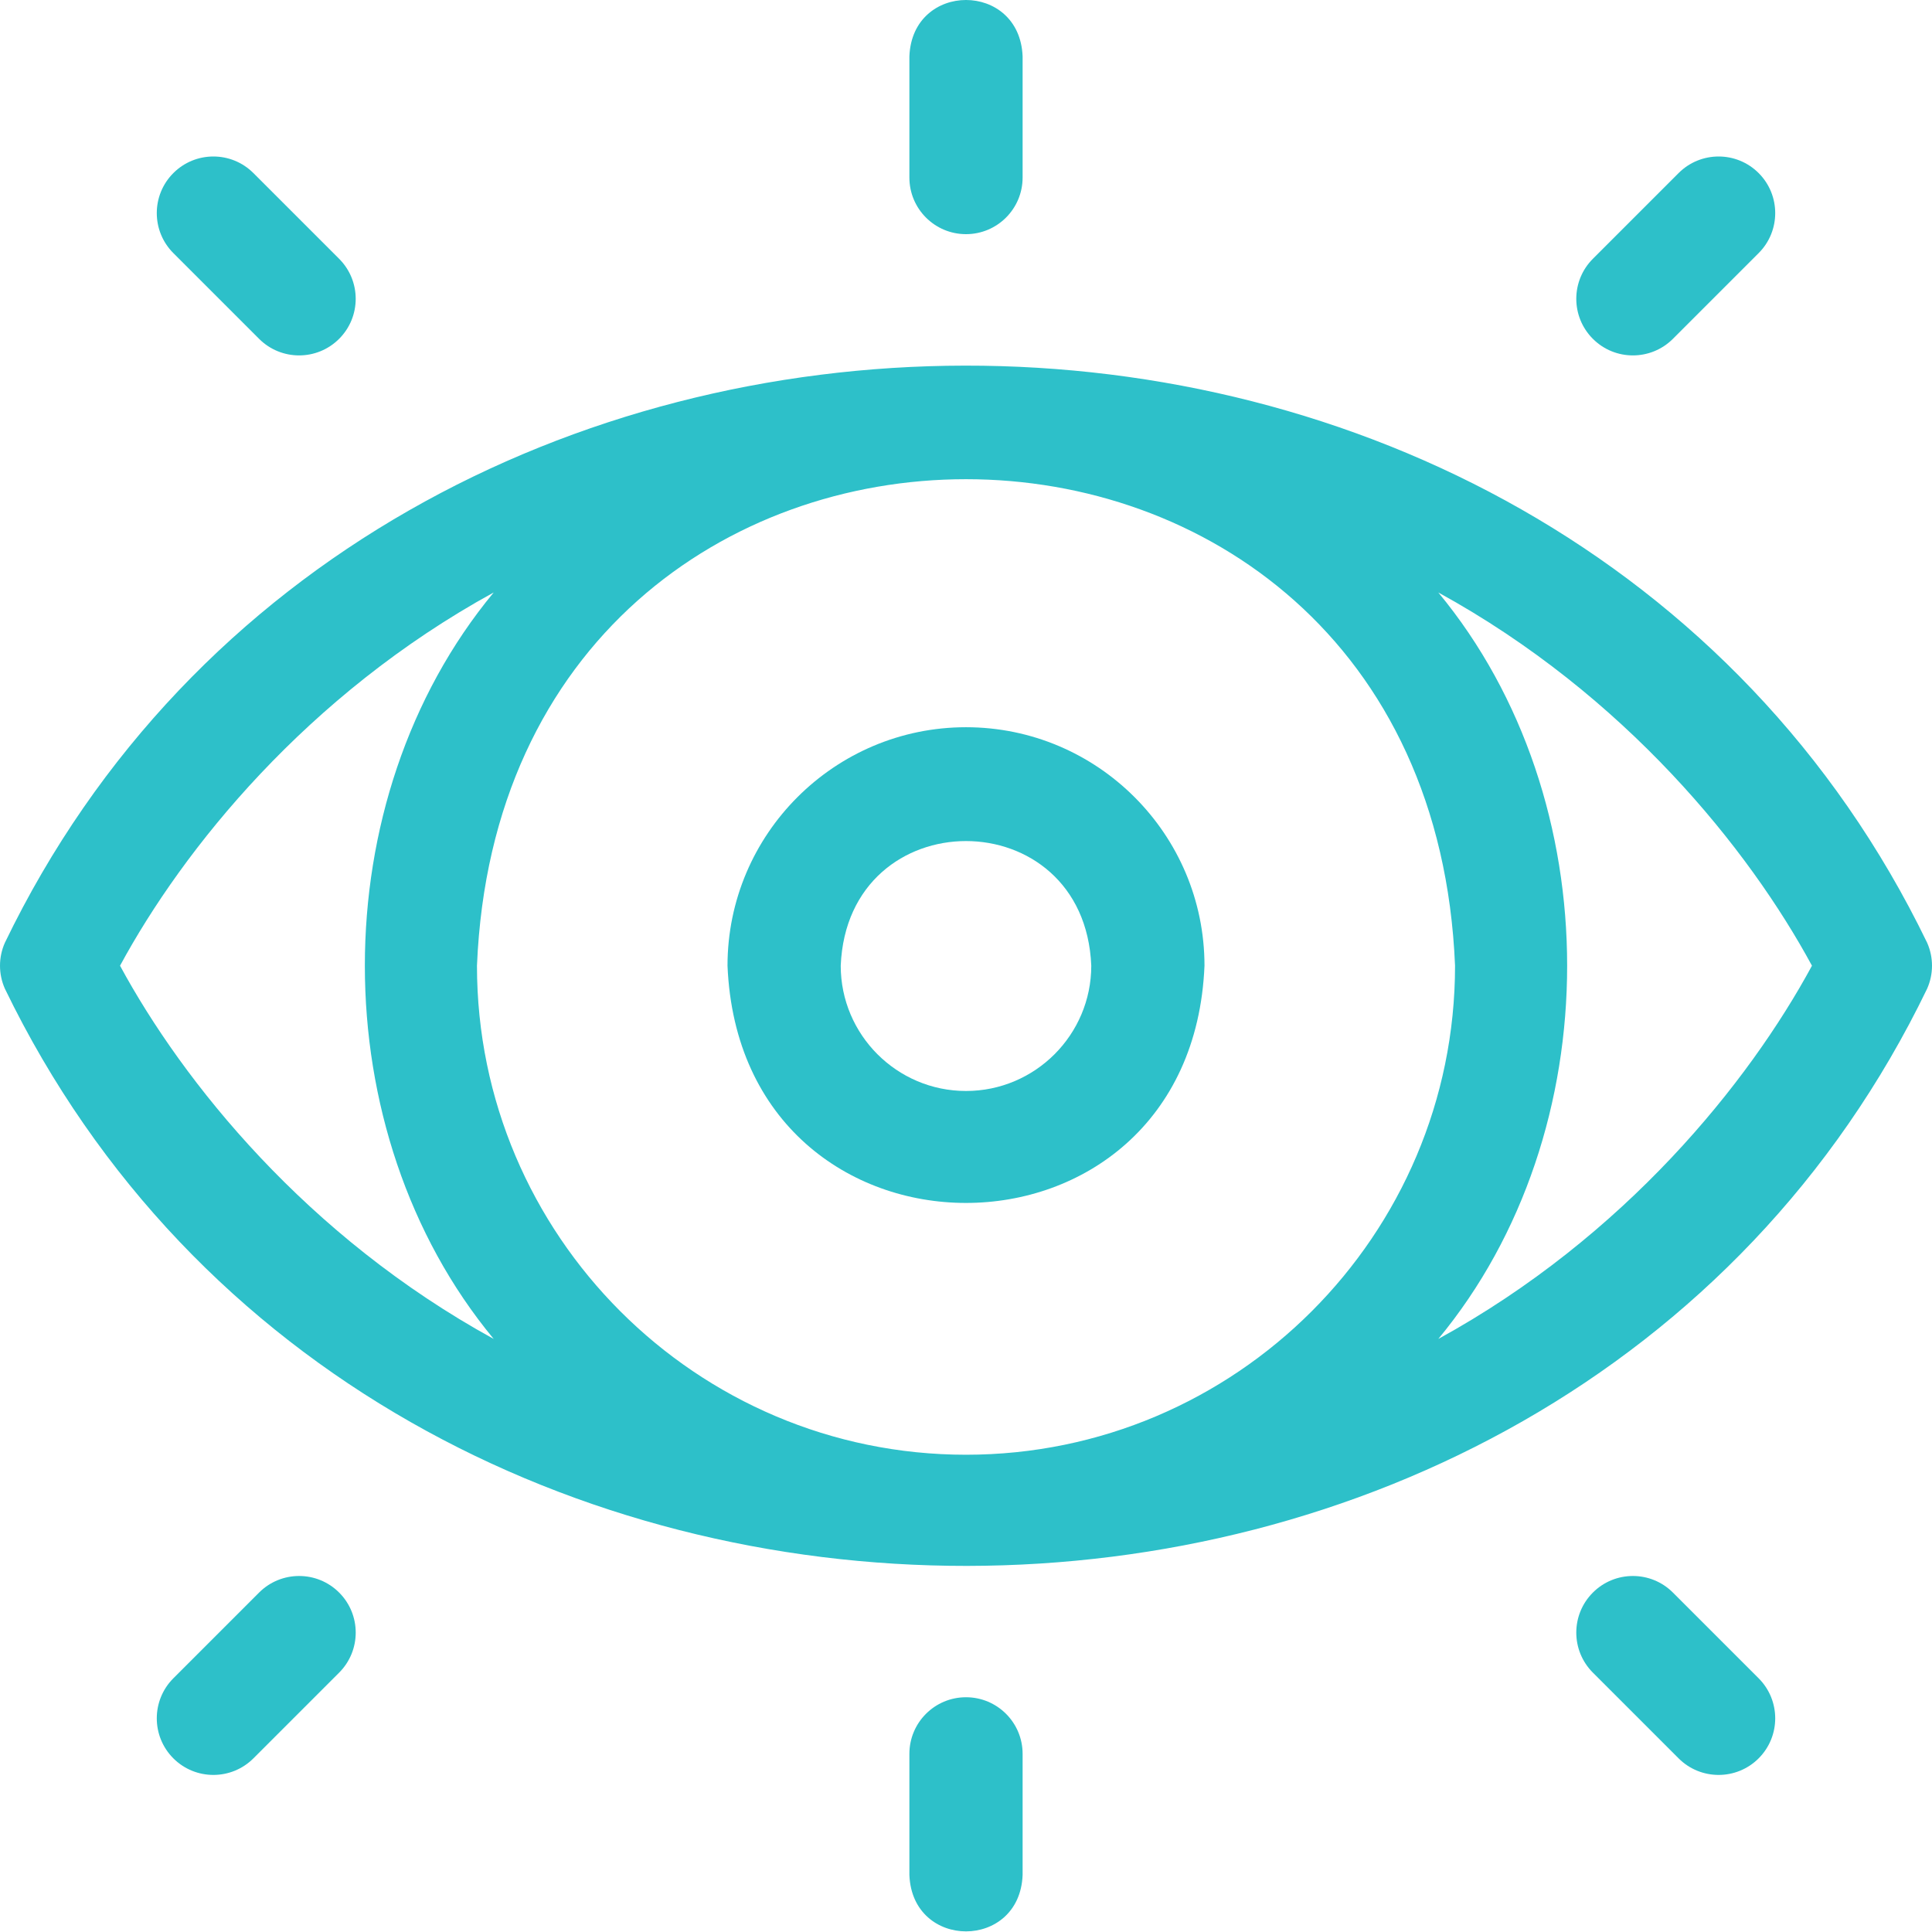
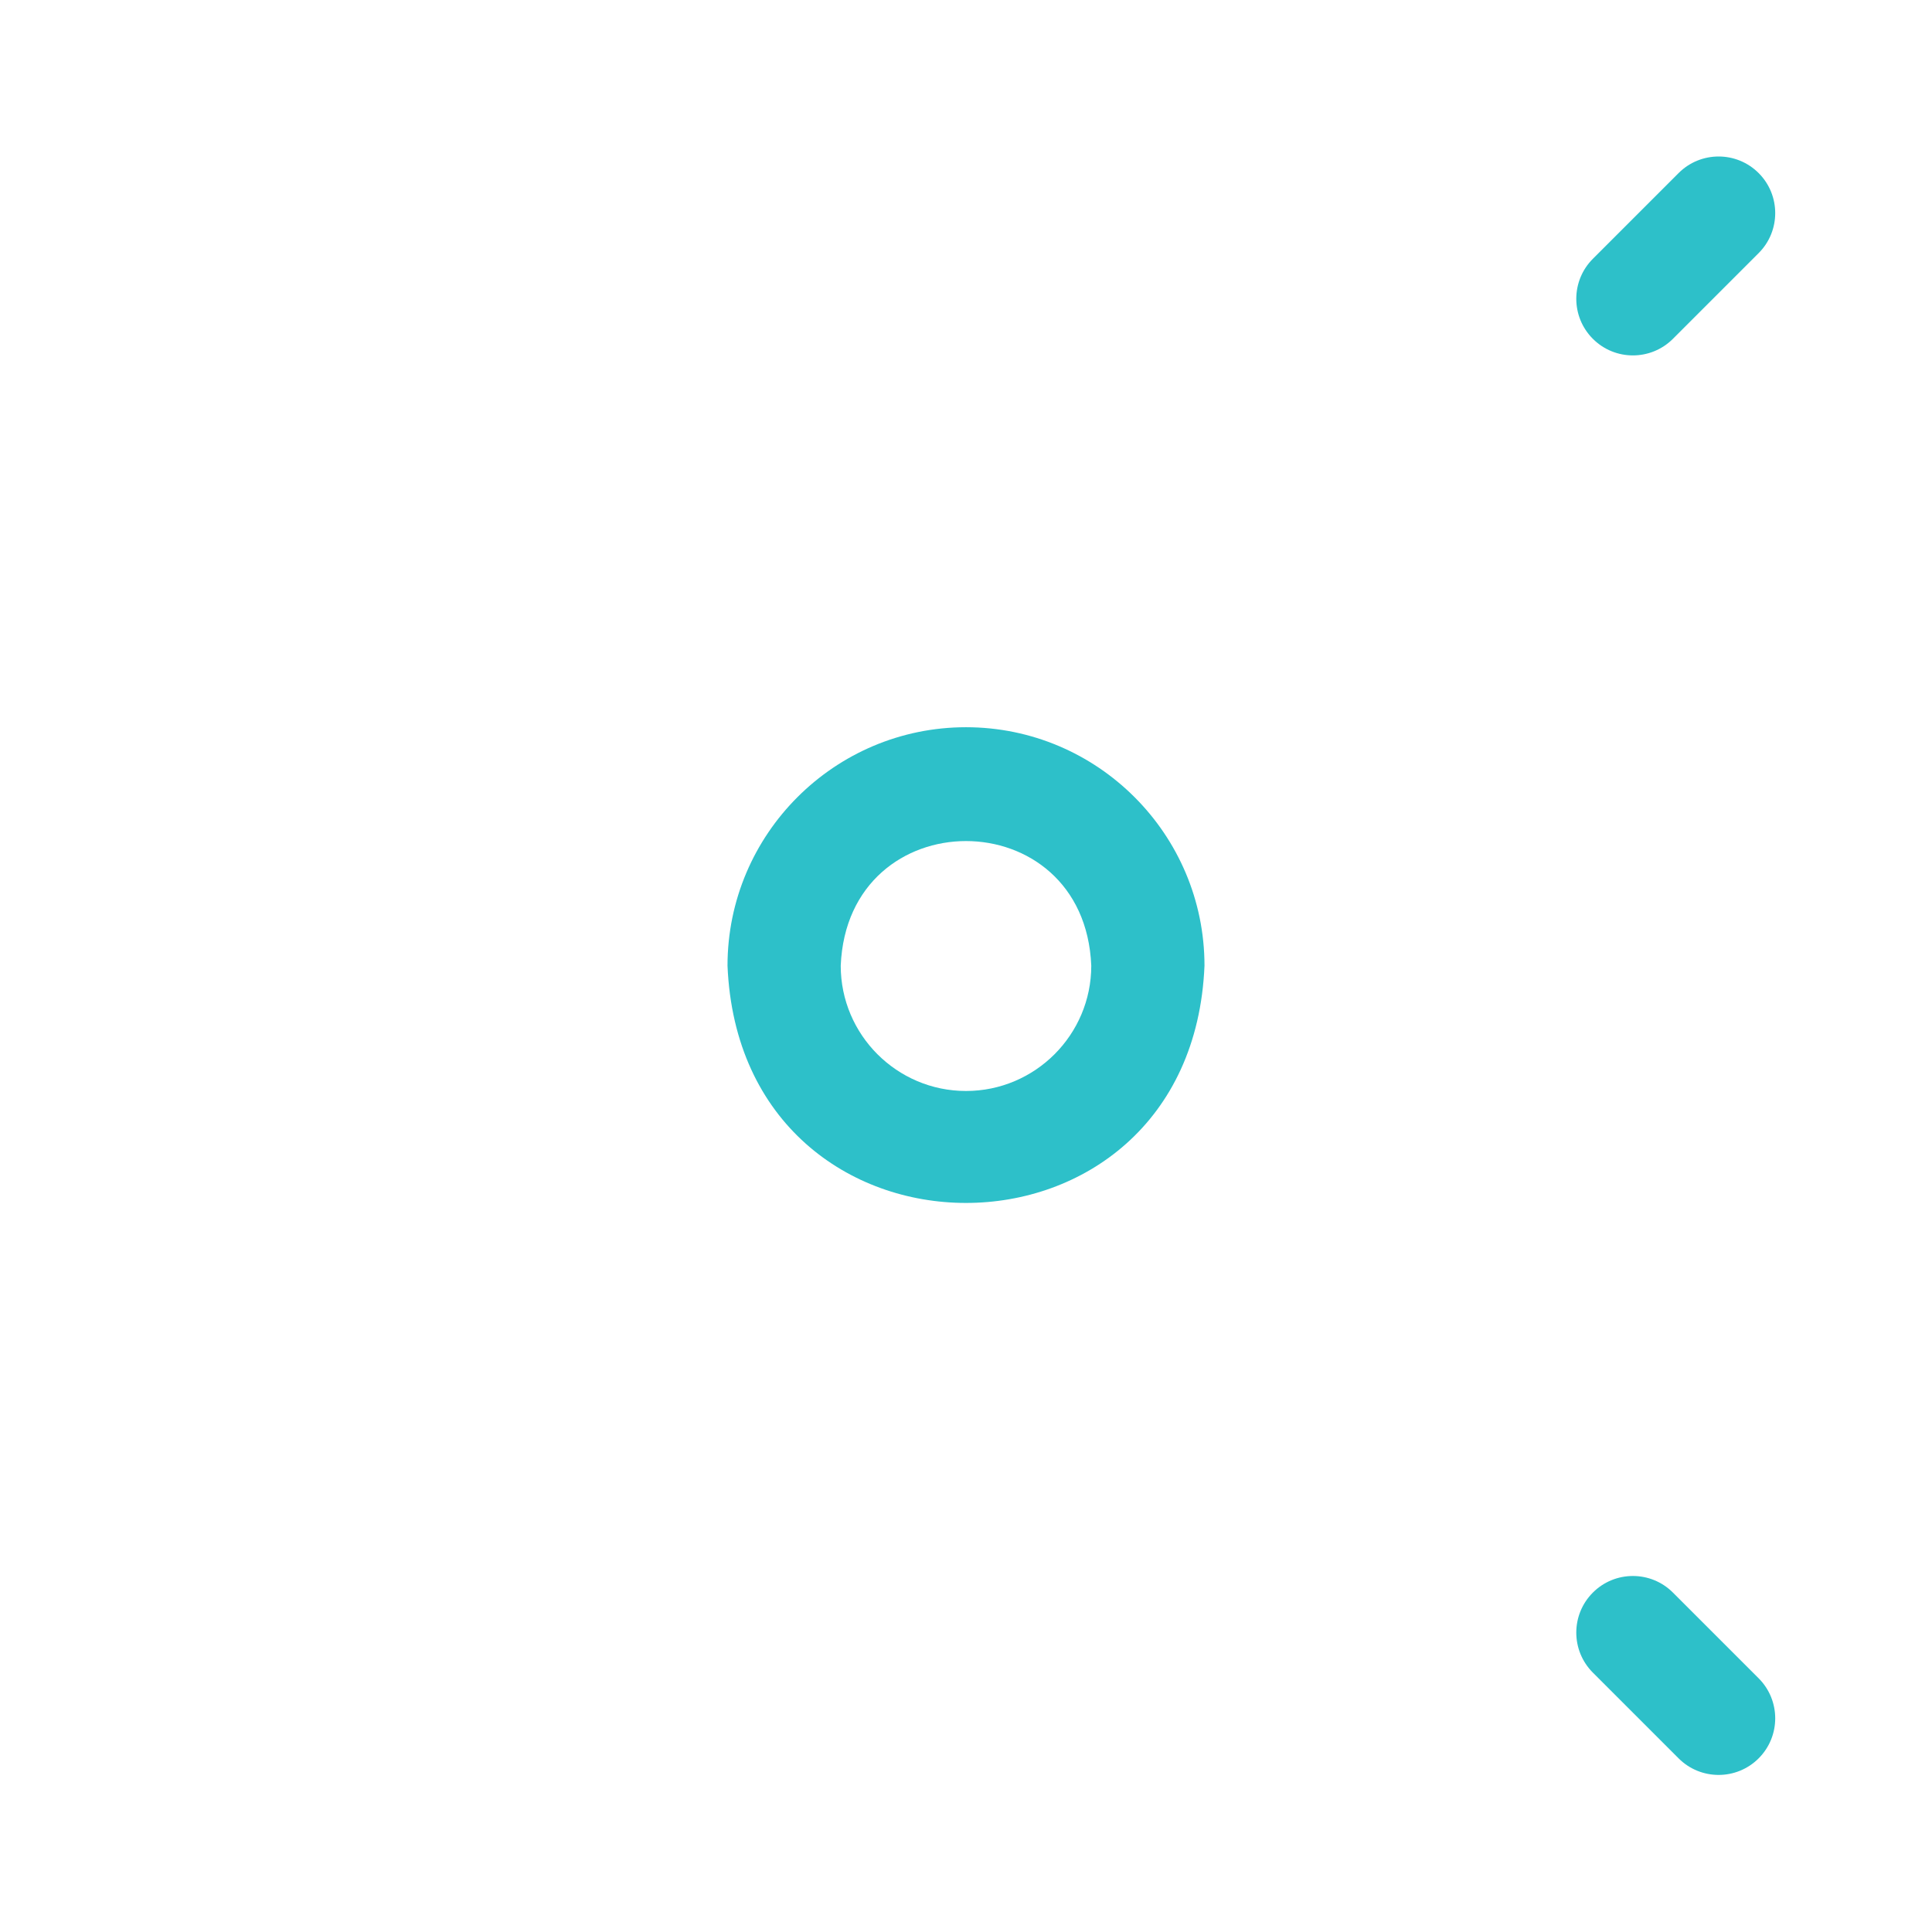
<svg xmlns="http://www.w3.org/2000/svg" width="100" height="100" viewBox="0 0 100 100" fill="none">
-   <path d="M99.748 48.795C80.416 8.866 19.423 9.07 0.253 48.795C-0.084 49.552 -0.084 50.417 0.253 51.175C19.579 91.095 80.556 90.924 99.748 51.175C100.084 50.417 100.084 49.552 99.748 48.795ZM6.213 49.985C9.483 43.943 15.886 35.968 25.554 30.666C16.661 41.4 16.663 58.572 25.554 69.303C15.868 63.991 9.472 56.006 6.213 49.985ZM50 75.297C36.043 75.297 24.688 63.942 24.688 49.985C26.078 16.404 73.927 16.414 75.313 49.985C75.313 63.942 63.958 75.297 50 75.297ZM74.446 69.304C83.339 58.57 83.338 41.398 74.446 30.666C84.133 35.978 90.528 43.964 93.787 49.985C90.517 56.027 84.114 64.001 74.446 69.304Z" fill="#2DC0C9" />
-   <path d="M50 12.12C51.618 12.12 52.93 10.808 52.93 9.19V2.914C52.775 -0.973 47.224 -0.97 47.07 2.914V9.19C47.07 10.808 48.382 12.12 50 12.12Z" fill="#2DC0C9" />
-   <path d="M50 87.849C48.382 87.849 47.07 89.16 47.07 90.778V97.054C47.225 100.941 52.776 100.938 52.93 97.054V90.778C52.93 89.16 51.618 87.849 50 87.849Z" fill="#2DC0C9" />
-   <path d="M13.41 17.538C14.554 18.682 16.409 18.682 17.553 17.538C18.697 16.394 18.697 14.539 17.553 13.395L13.116 8.958C11.972 7.814 10.117 7.814 8.973 8.958C7.829 10.102 7.829 11.957 8.973 13.101L13.41 17.538Z" fill="#2DC0C9" />
-   <path d="M13.41 82.431L8.973 86.868C7.829 88.013 7.829 89.868 8.973 91.012C10.117 92.156 11.972 92.156 13.117 91.012L17.554 86.575C18.698 85.43 18.698 83.576 17.554 82.431C16.41 81.287 14.555 81.287 13.41 82.431Z" fill="#2DC0C9" />
  <path d="M86.59 17.538L91.027 13.101C92.171 11.957 92.171 10.102 91.027 8.958C89.883 7.814 88.028 7.814 86.884 8.958L82.447 13.395C81.302 14.539 81.302 16.394 82.447 17.538C83.592 18.684 85.447 18.68 86.59 17.538Z" fill="#2DC0C9" />
  <path d="M86.59 82.431C85.446 81.287 83.591 81.287 82.447 82.431C81.302 83.576 81.302 85.43 82.447 86.575L86.884 91.012C88.027 92.156 89.883 92.156 91.027 91.012C92.171 89.868 92.171 88.013 91.027 86.868L86.59 82.431Z" fill="#2DC0C9" />
  <path d="M50 37.641C43.194 37.641 37.656 43.178 37.656 49.984C38.334 66.36 61.668 66.355 62.344 49.984C62.344 43.178 56.806 37.641 50 37.641ZM50 56.469C46.424 56.469 43.516 53.56 43.516 49.984C43.872 41.382 56.13 41.384 56.484 49.984C56.484 53.56 53.576 56.469 50 56.469Z" fill="#2DC0C9" />
</svg>